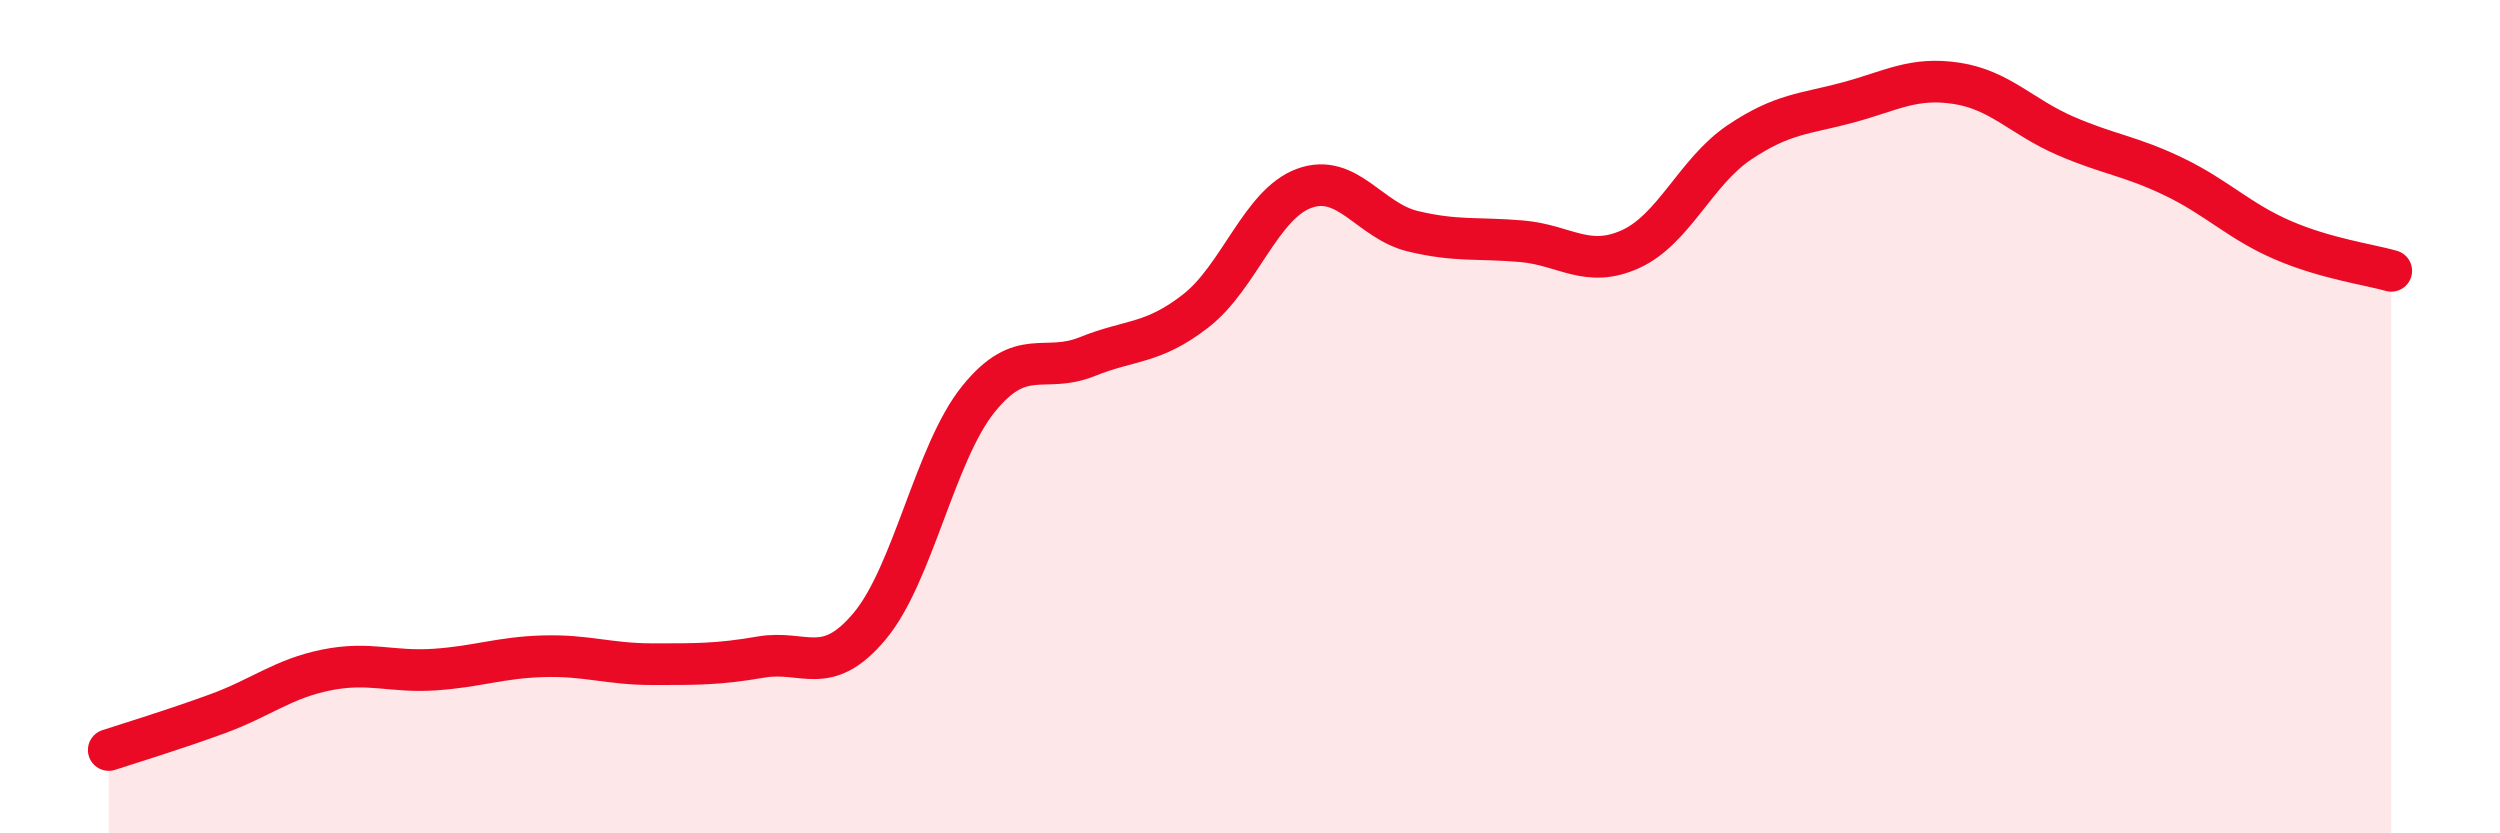
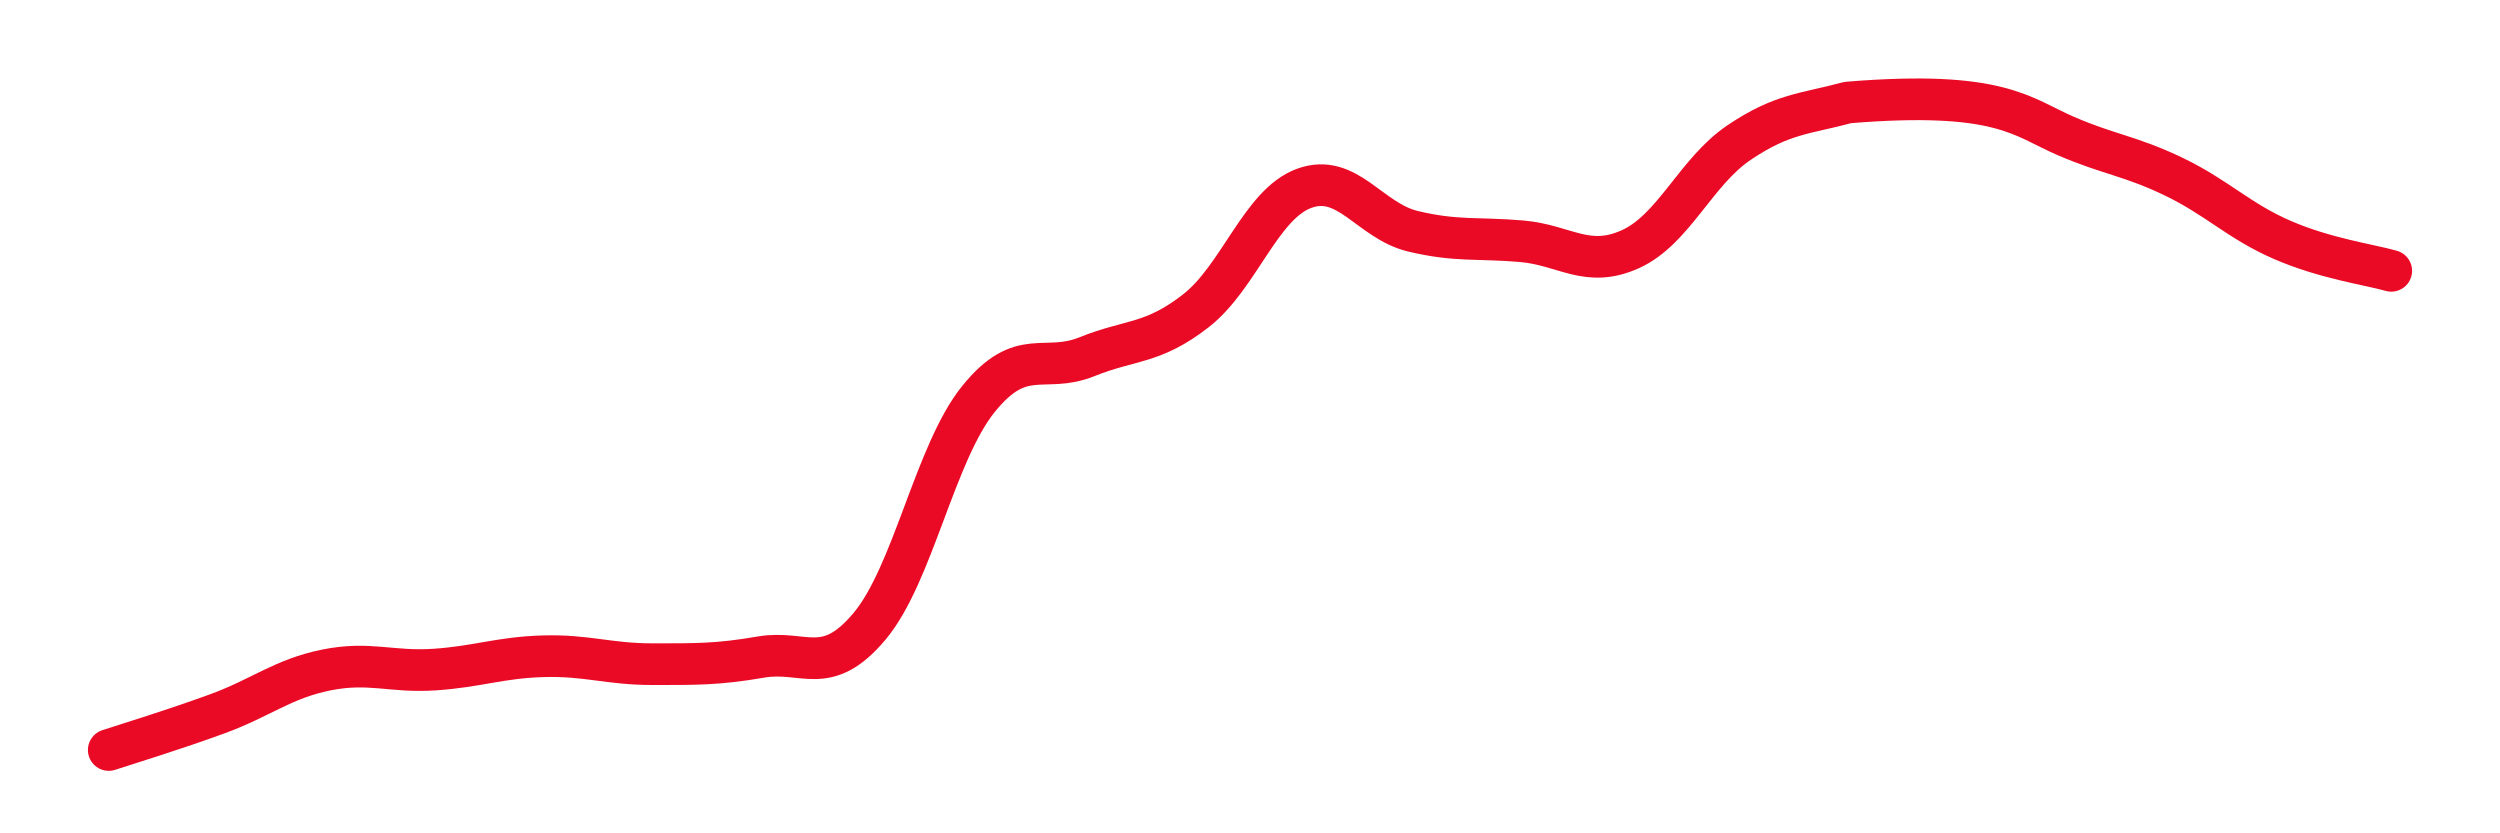
<svg xmlns="http://www.w3.org/2000/svg" width="60" height="20" viewBox="0 0 60 20">
-   <path d="M 2.61,18 C 3.13,17.83 4.18,17.51 5.22,17.13 C 6.26,16.75 6.79,16.29 7.83,16.08 C 8.87,15.87 9.39,16.14 10.43,16.07 C 11.47,16 12,15.78 13.04,15.75 C 14.08,15.72 14.61,15.94 15.65,15.94 C 16.69,15.94 17.22,15.95 18.26,15.77 C 19.3,15.59 19.83,16.27 20.87,15.03 C 21.91,13.79 22.44,10.87 23.48,9.58 C 24.52,8.29 25.05,8.98 26.09,8.56 C 27.13,8.14 27.66,8.27 28.7,7.46 C 29.74,6.65 30.26,4.9 31.3,4.52 C 32.34,4.14 32.87,5.3 33.91,5.55 C 34.95,5.8 35.48,5.7 36.52,5.79 C 37.56,5.88 38.09,6.45 39.13,5.98 C 40.17,5.51 40.7,4.12 41.74,3.42 C 42.78,2.72 43.31,2.74 44.35,2.46 C 45.39,2.18 45.92,1.84 46.96,2 C 48,2.16 48.53,2.81 49.57,3.26 C 50.61,3.71 51.13,3.74 52.17,4.24 C 53.21,4.74 53.74,5.31 54.78,5.76 C 55.82,6.21 56.87,6.35 57.39,6.5L57.39 20L2.61 20Z" fill="#EB0A25" opacity="0.1" stroke-linecap="round" stroke-linejoin="round" />
-   <path d="M 2.61,18 C 3.13,17.83 4.18,17.51 5.22,17.13 C 6.26,16.75 6.79,16.29 7.83,16.08 C 8.87,15.87 9.39,16.14 10.43,16.07 C 11.47,16 12,15.78 13.04,15.75 C 14.08,15.72 14.61,15.94 15.65,15.94 C 16.69,15.94 17.22,15.95 18.26,15.77 C 19.3,15.59 19.83,16.27 20.87,15.03 C 21.91,13.79 22.44,10.87 23.48,9.58 C 24.52,8.29 25.05,8.98 26.09,8.56 C 27.13,8.14 27.66,8.27 28.7,7.46 C 29.74,6.65 30.26,4.9 31.3,4.52 C 32.34,4.14 32.87,5.3 33.91,5.55 C 34.95,5.8 35.48,5.7 36.52,5.79 C 37.56,5.88 38.09,6.45 39.13,5.98 C 40.17,5.51 40.7,4.12 41.74,3.42 C 42.78,2.72 43.31,2.74 44.35,2.46 C 45.39,2.18 45.92,1.84 46.96,2 C 48,2.16 48.53,2.81 49.57,3.26 C 50.61,3.71 51.13,3.74 52.17,4.24 C 53.21,4.74 53.74,5.31 54.78,5.76 C 55.82,6.21 56.87,6.35 57.39,6.5" stroke="#EB0A25" stroke-width="1" fill="none" stroke-linecap="round" stroke-linejoin="round" />
+   <path d="M 2.61,18 C 3.13,17.83 4.18,17.51 5.22,17.13 C 6.26,16.75 6.79,16.29 7.83,16.08 C 8.87,15.87 9.39,16.14 10.43,16.07 C 11.47,16 12,15.78 13.04,15.75 C 14.08,15.72 14.61,15.94 15.65,15.94 C 16.69,15.94 17.22,15.95 18.26,15.77 C 19.3,15.59 19.83,16.27 20.87,15.03 C 21.91,13.79 22.44,10.87 23.48,9.58 C 24.52,8.29 25.05,8.98 26.09,8.56 C 27.13,8.14 27.66,8.27 28.7,7.46 C 29.74,6.65 30.26,4.9 31.3,4.52 C 32.34,4.14 32.87,5.3 33.91,5.55 C 34.95,5.8 35.48,5.7 36.52,5.79 C 37.56,5.88 38.09,6.45 39.13,5.98 C 40.17,5.51 40.7,4.12 41.74,3.42 C 42.78,2.72 43.31,2.74 44.35,2.46 C 48,2.16 48.53,2.81 49.57,3.26 C 50.61,3.71 51.13,3.74 52.17,4.24 C 53.21,4.74 53.74,5.31 54.78,5.76 C 55.82,6.21 56.87,6.35 57.39,6.5" stroke="#EB0A25" stroke-width="1" fill="none" stroke-linecap="round" stroke-linejoin="round" />
</svg>